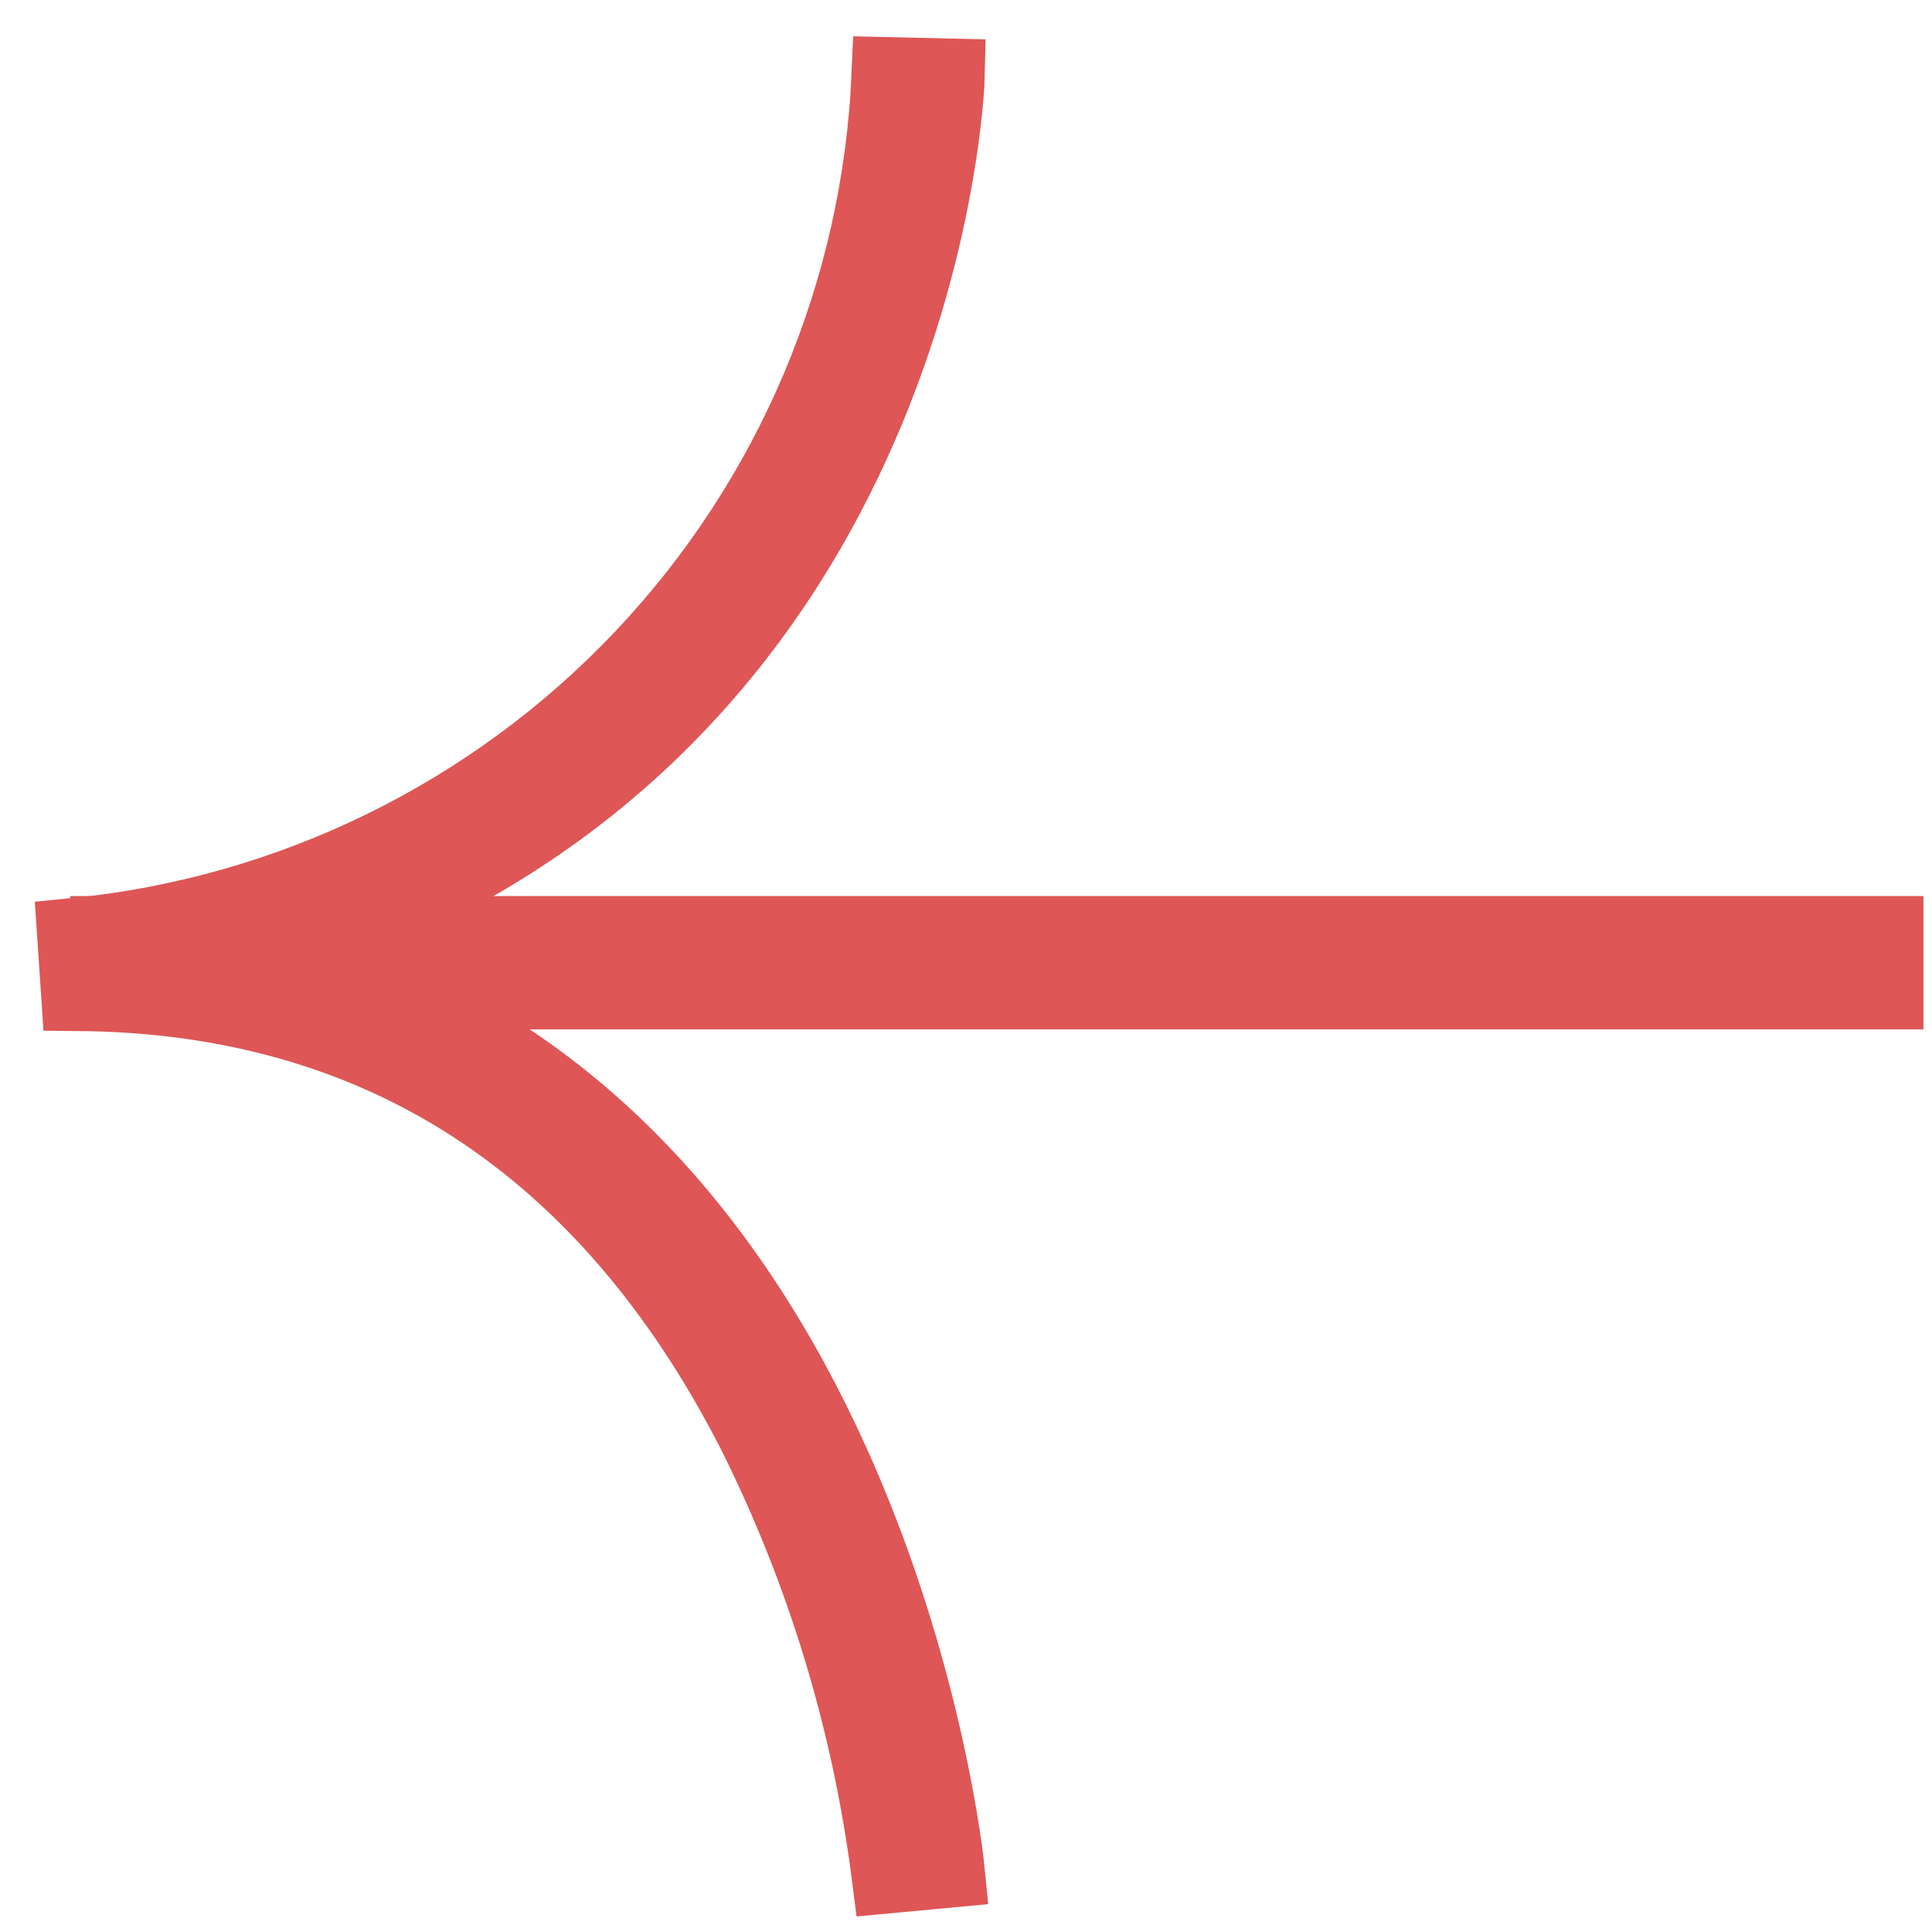
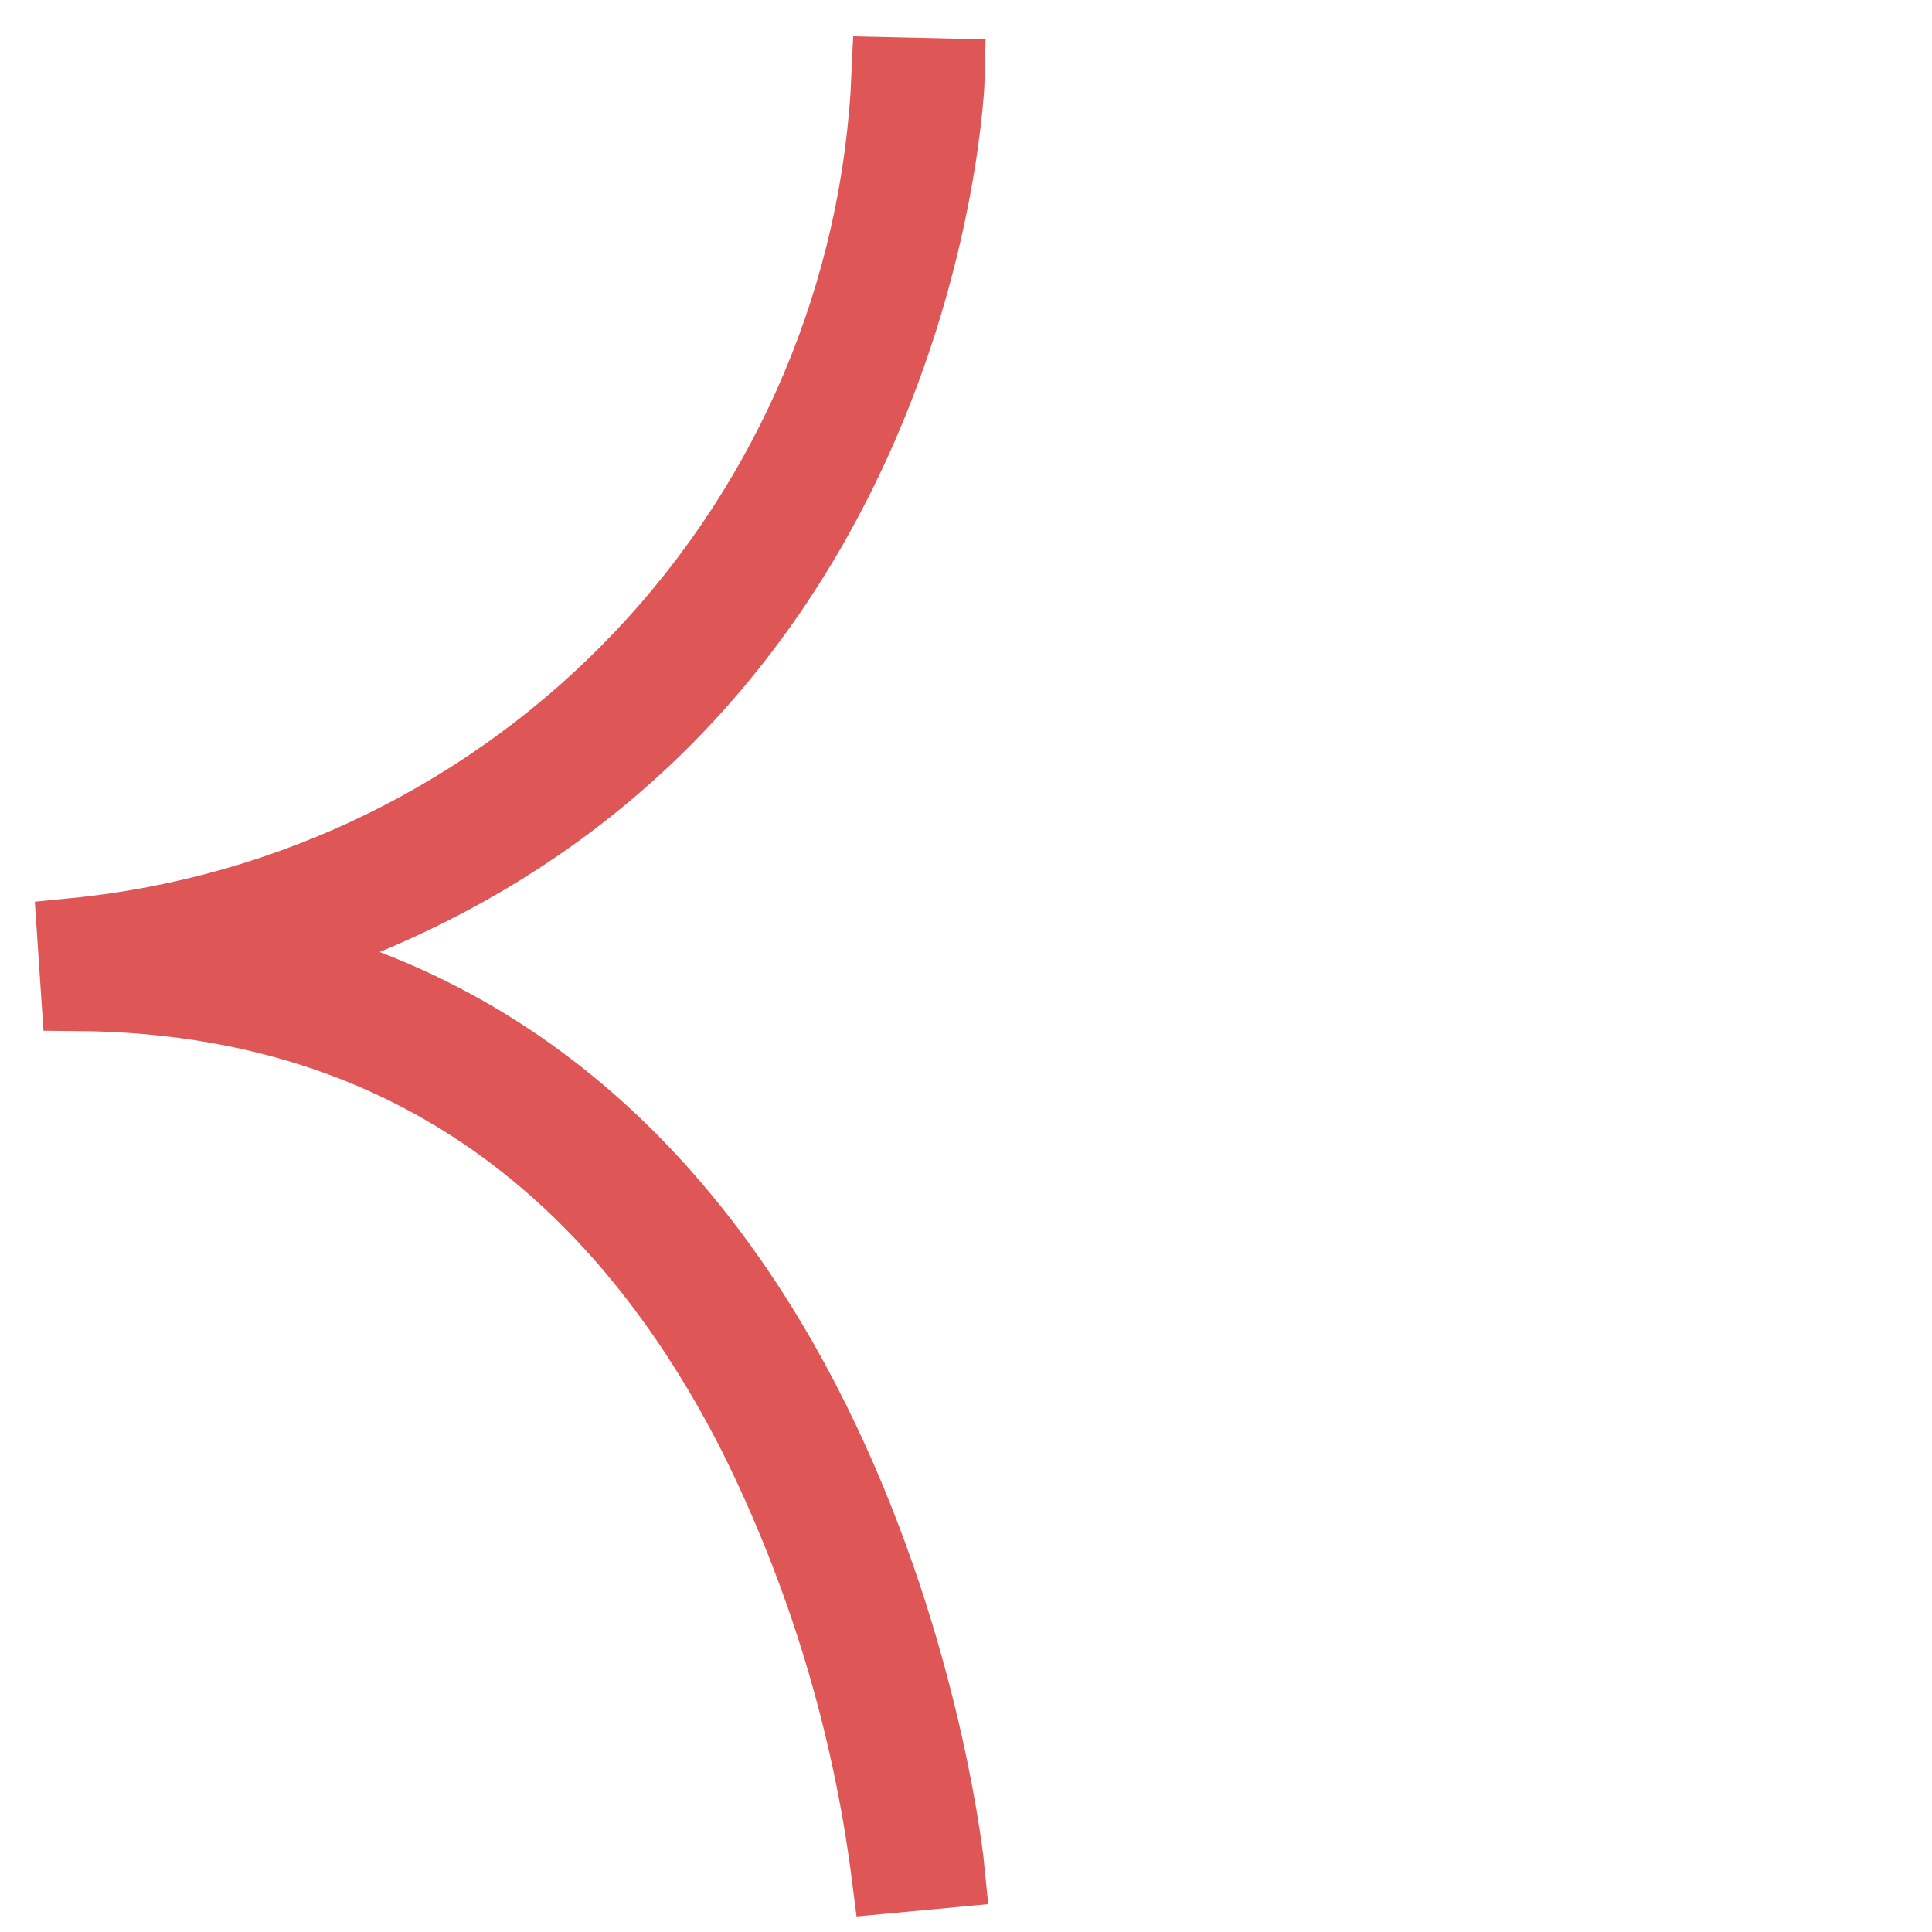
<svg xmlns="http://www.w3.org/2000/svg" width="26" height="26" viewBox="0 0 26 26" fill="none">
-   <path d="M1.444 12.559H25.385V13.353H1.444V12.559Z" fill="#DE5656" stroke="#DE5656" />
  <path d="M11.962 25.248L12.753 25.174C12.742 25.06 11.675 14.674 3.506 12.851C12.435 10.189 12.752 1.117 12.754 1.018L11.96 1C11.835 3.927 10.658 6.711 8.644 8.84C6.63 10.968 3.916 12.298 1 12.585L1.053 13.375C5.104 13.409 8.167 15.397 10.153 19.287C11.087 21.158 11.698 23.173 11.962 25.248Z" fill="#DE5656" stroke="#DE5656" />
</svg>